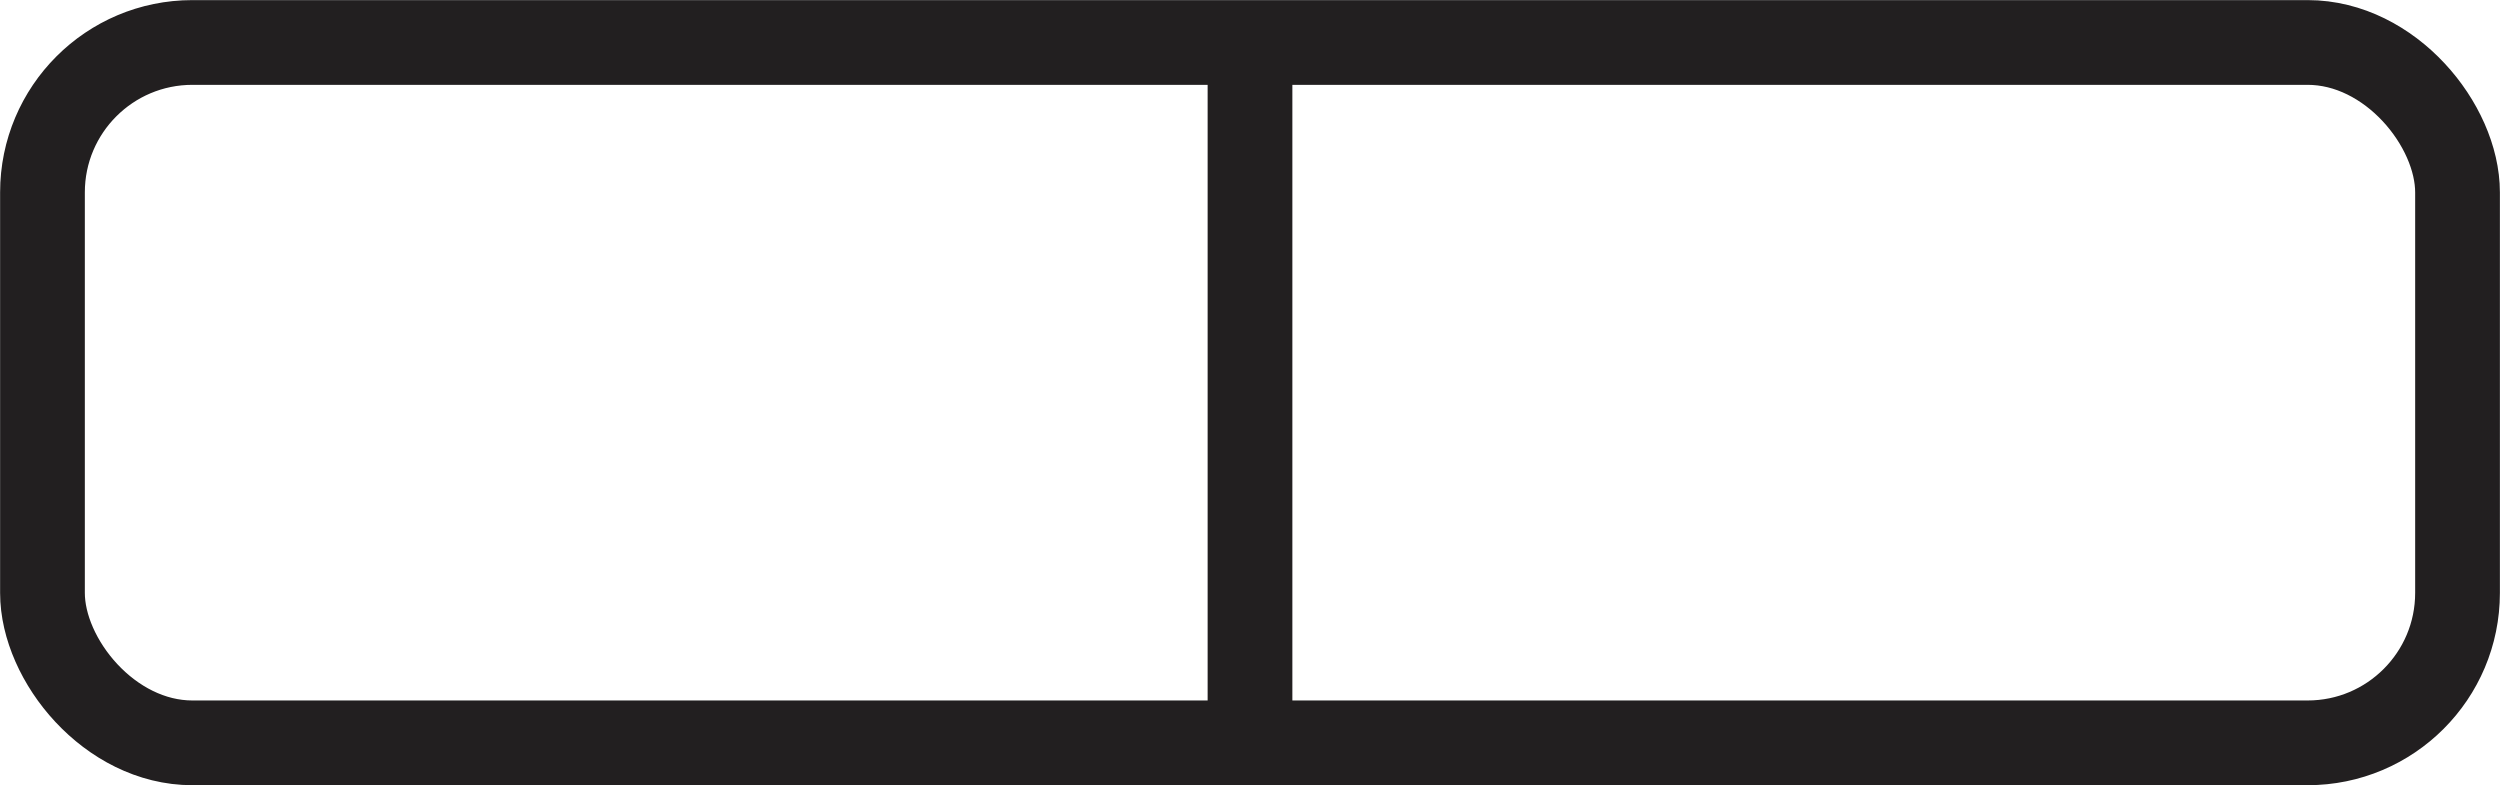
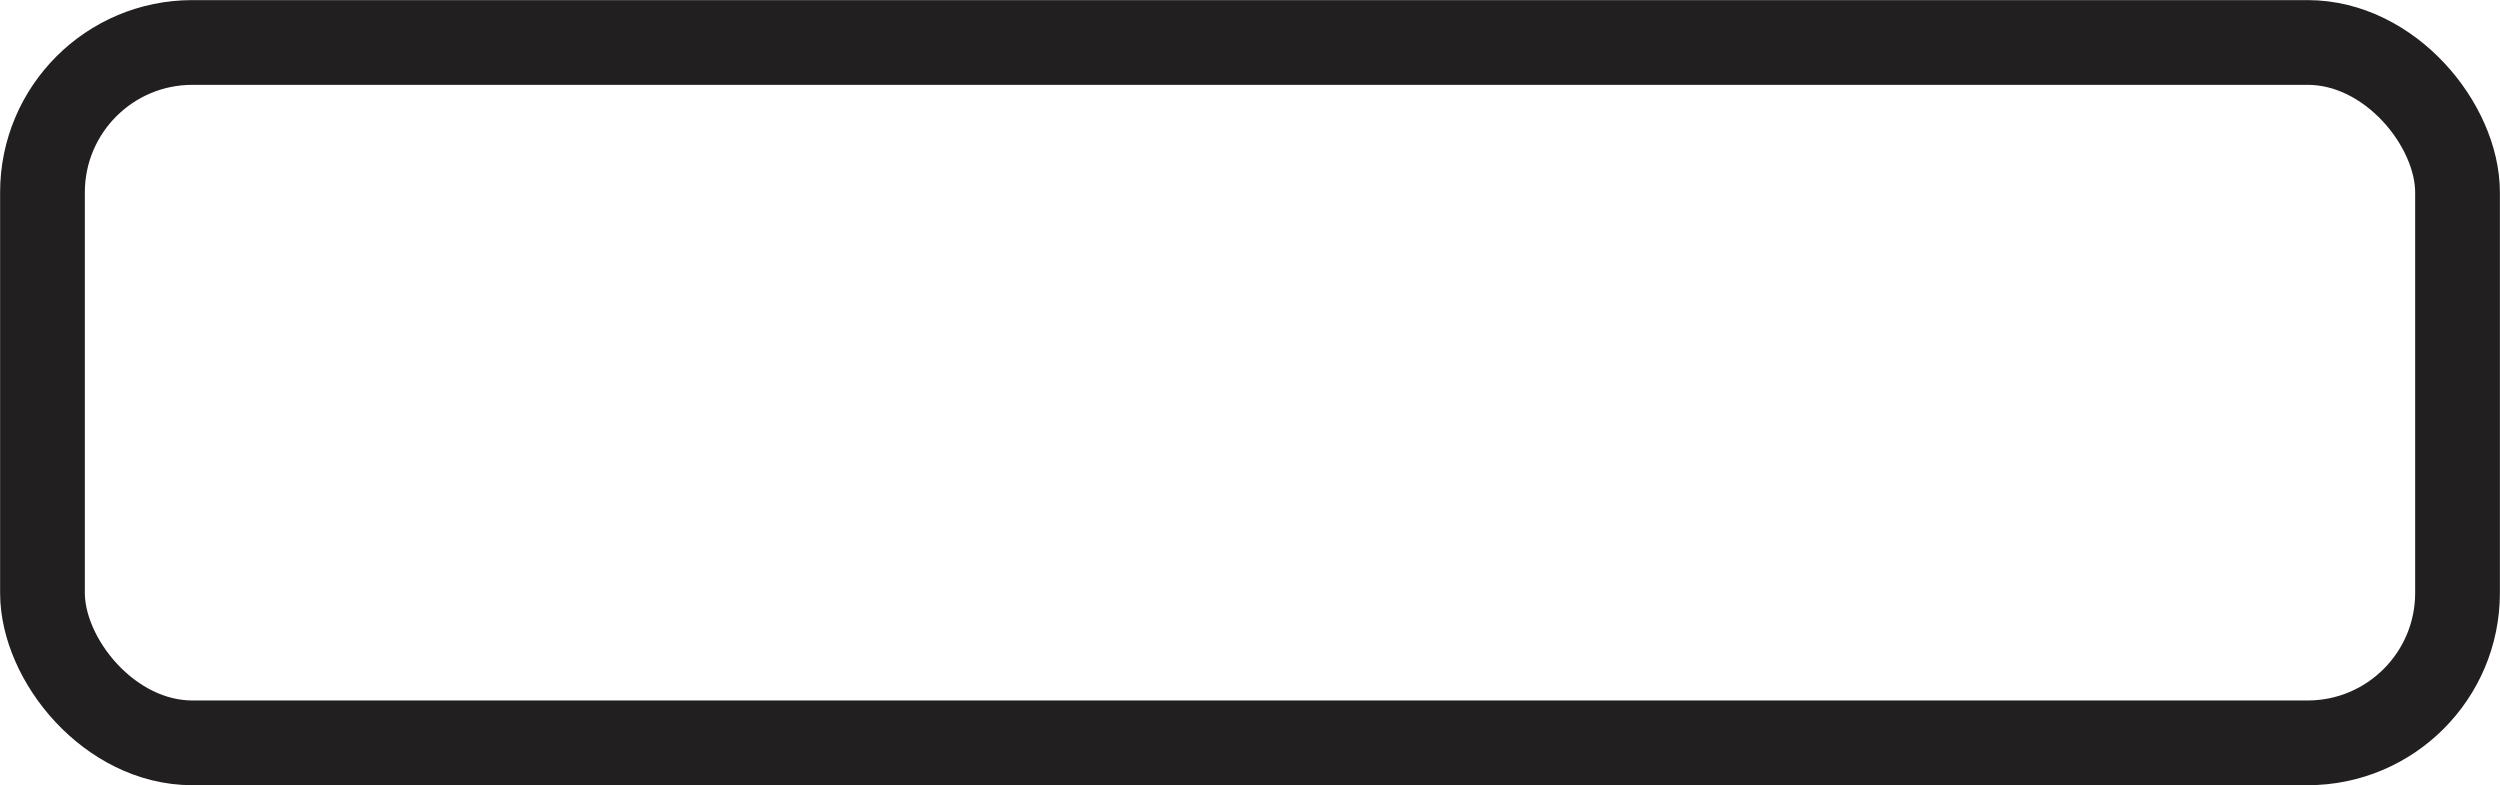
<svg xmlns="http://www.w3.org/2000/svg" viewBox="0 0 60.04 18.86">
  <title>Ativo 3</title>
  <rect x="1.02" y="1.02" width="58" height="16.82" rx="3.6" style="fill:none;stroke:#221f20;stroke-miterlimit:10;stroke-width:2.035px" />
-   <line x1="30.02" y1="0.98" x2="30.02" y2="17.8" style="fill:none;stroke:#221f20;stroke-miterlimit:10;stroke-width:2.035px" />
</svg>